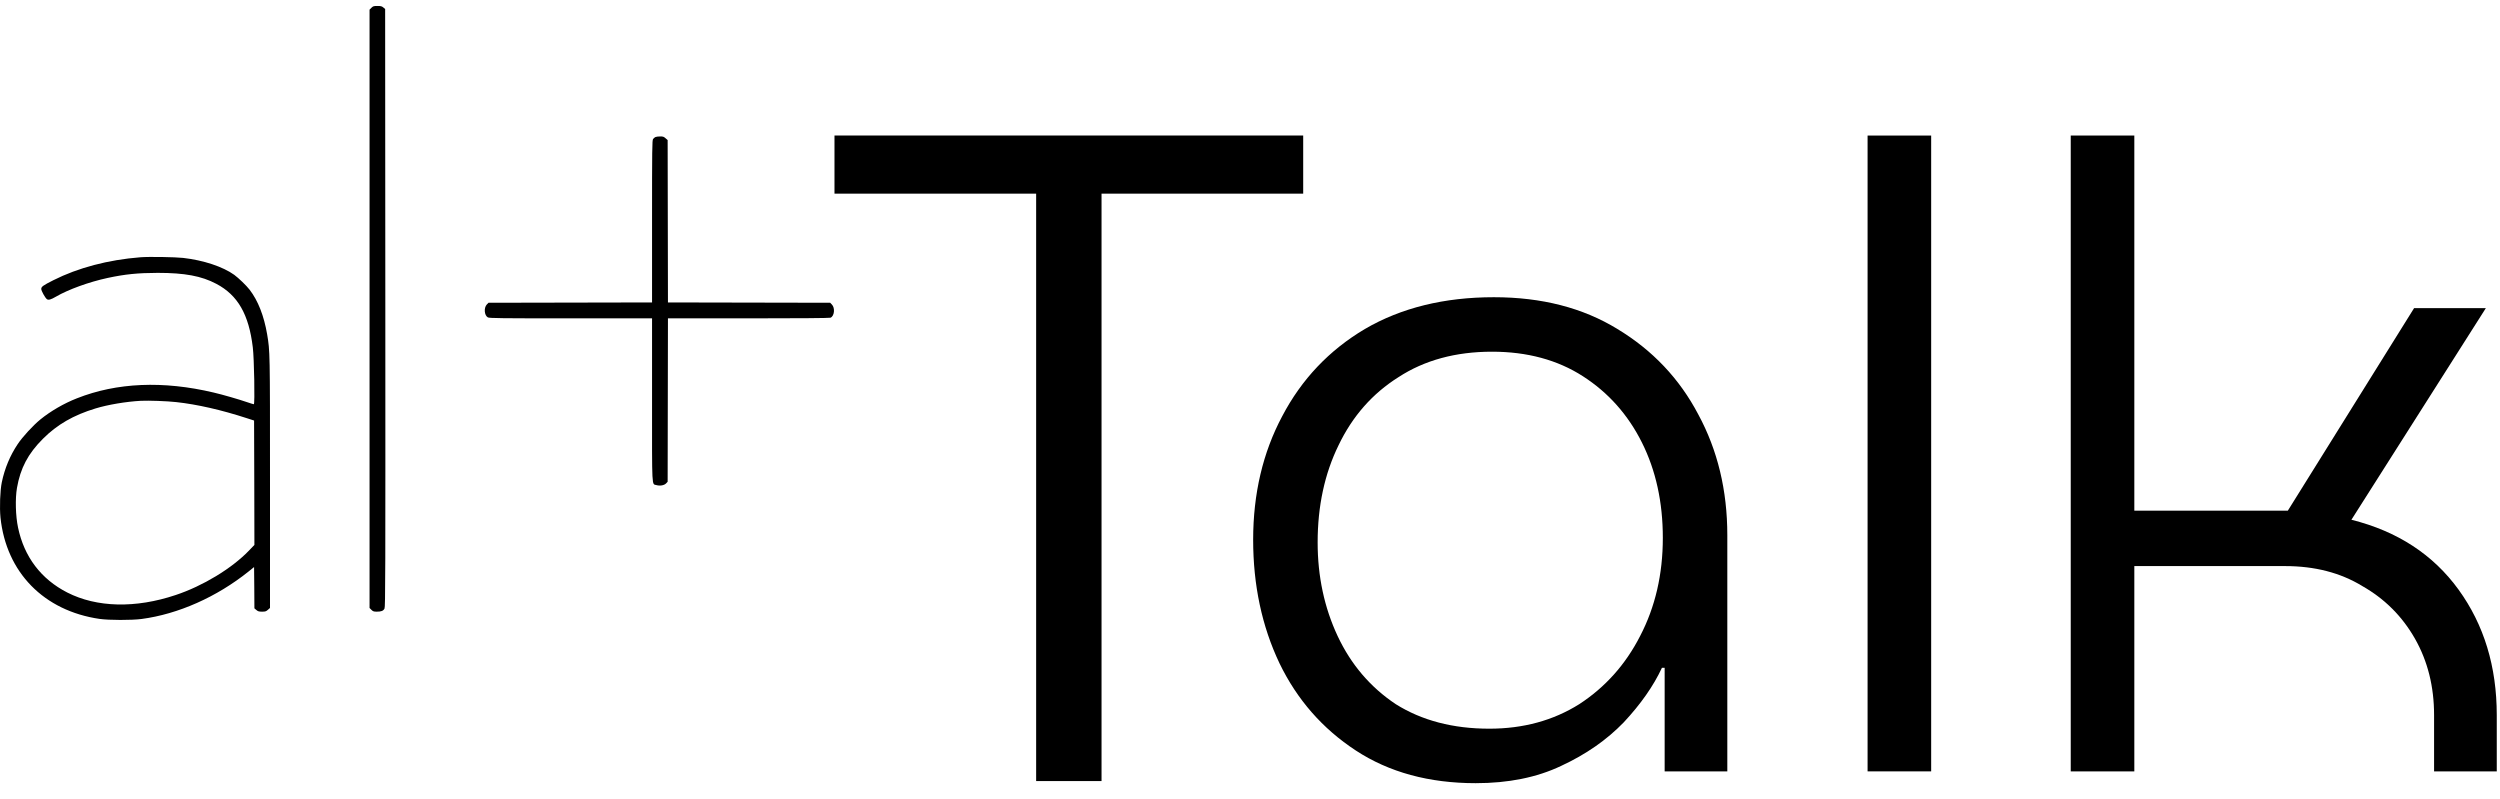
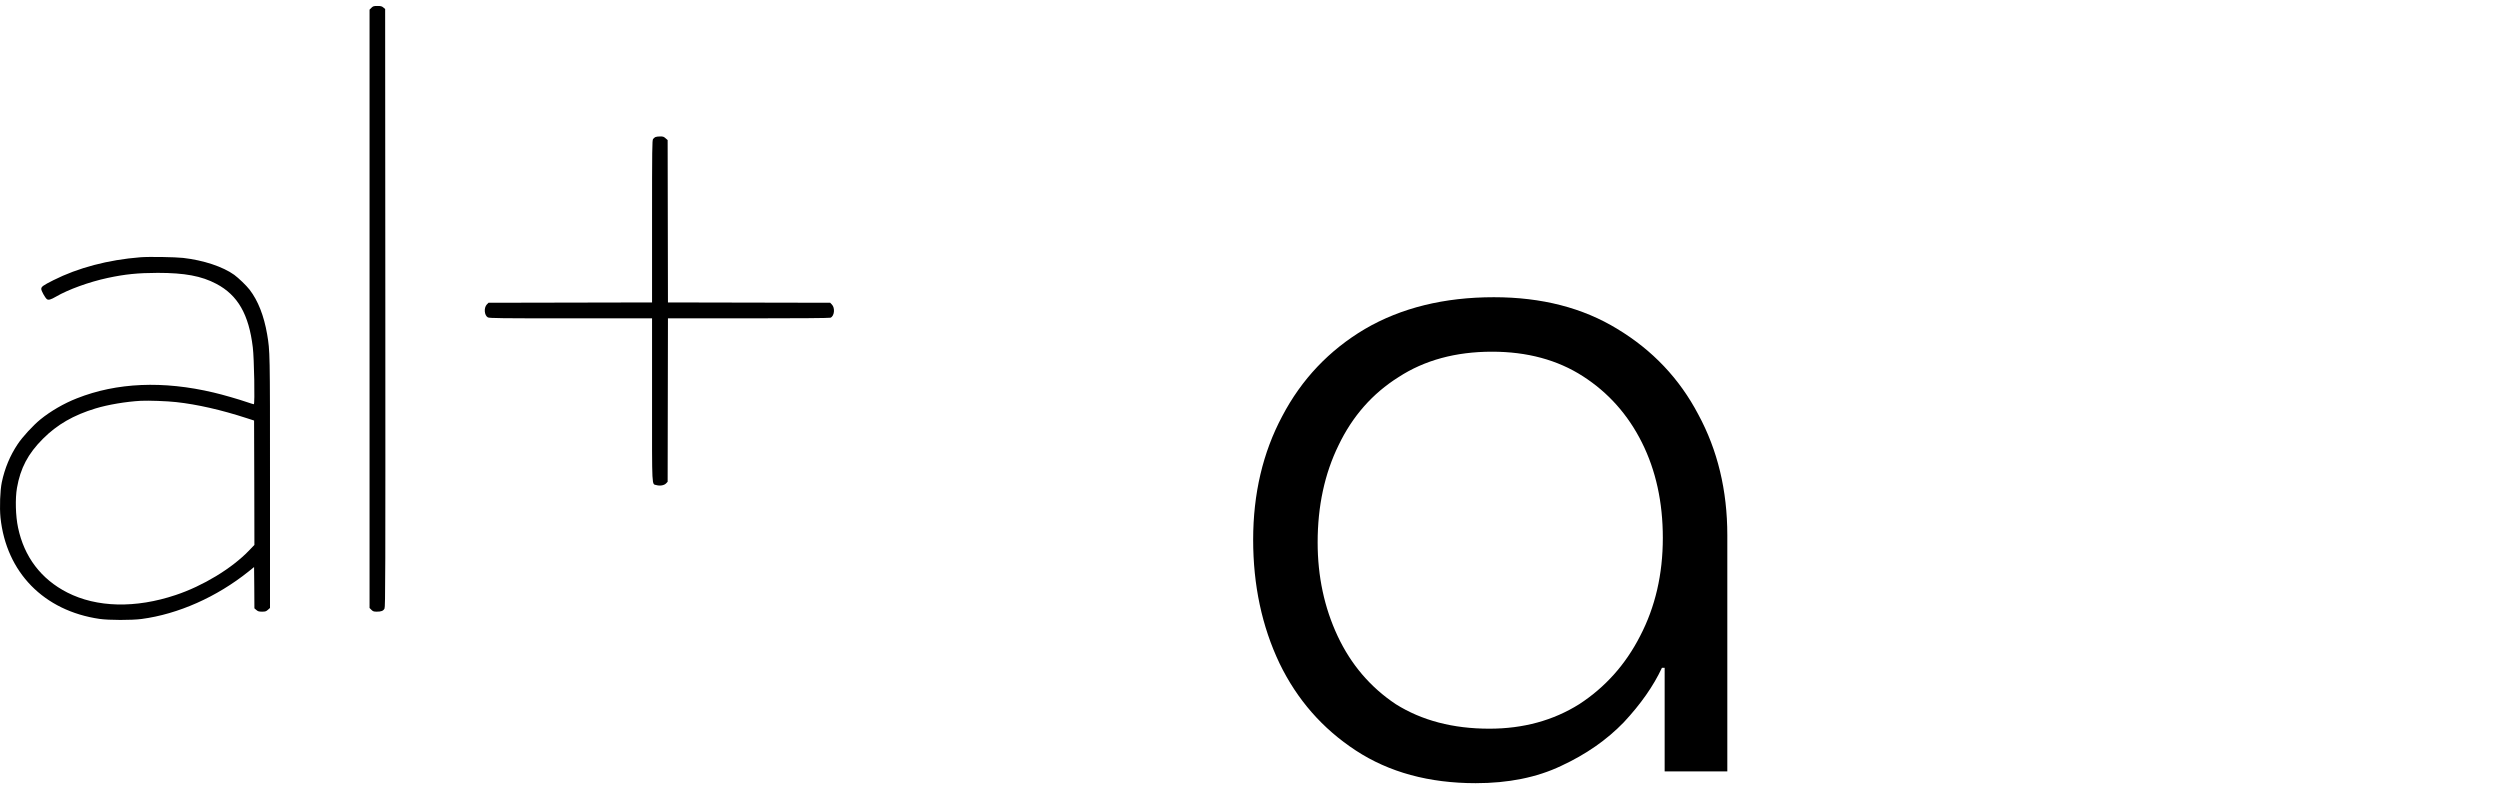
<svg xmlns="http://www.w3.org/2000/svg" width="122" height="39" viewBox="0 0 122 39" fill="none">
  <g clip-path="url(#clip0_201_9627)">
    <path d="M18.124 0.381L18.034 0.471V29.669L18.124 29.759C18.202 29.836 18.239 29.849 18.388 29.849C18.608 29.849 18.705 29.811 18.764 29.697C18.807 29.613 18.81 28.144 18.804 15.023L18.795 0.44L18.708 0.366C18.633 0.303 18.587 0.291 18.419 0.291C18.236 0.291 18.208 0.3 18.124 0.381Z" fill="#000" />
    <path d="M31.988 6.687C31.95 6.702 31.898 6.746 31.869 6.786C31.826 6.848 31.82 7.227 31.82 10.807V14.759L23.84 14.775L23.76 14.855C23.602 15.017 23.633 15.396 23.809 15.489C23.887 15.529 24.421 15.536 27.861 15.536H31.82V19.519C31.82 23.953 31.801 23.602 32.034 23.673C32.205 23.723 32.416 23.686 32.506 23.589L32.581 23.509L32.596 15.536H36.521C38.945 15.536 40.476 15.523 40.526 15.505C40.718 15.433 40.762 15.026 40.594 14.859L40.513 14.775L32.596 14.759L32.581 6.836L32.478 6.746C32.394 6.671 32.354 6.656 32.214 6.659C32.127 6.659 32.022 6.671 31.988 6.687Z" fill="#000" />
    <path d="M6.848 12.555C5.28 12.679 3.809 13.067 2.601 13.676C2.092 13.934 2.014 13.989 2.014 14.104C2.014 14.194 2.2 14.53 2.287 14.598C2.362 14.657 2.48 14.623 2.731 14.477C3.334 14.126 4.343 13.76 5.252 13.564C6.106 13.381 6.721 13.319 7.696 13.316C9.015 13.316 9.832 13.468 10.555 13.85C11.605 14.402 12.145 15.343 12.337 16.954C12.403 17.485 12.443 19.727 12.387 19.727C12.368 19.727 12.213 19.68 12.046 19.622C11.667 19.491 10.866 19.258 10.425 19.156C7.963 18.572 5.699 18.668 3.753 19.438C3.116 19.687 2.467 20.066 1.971 20.469C1.613 20.761 1.101 21.317 0.865 21.671C0.49 22.233 0.232 22.851 0.089 23.53C0.005 23.934 -0.026 24.763 0.024 25.257C0.303 27.933 2.141 29.808 4.861 30.203C5.321 30.268 6.41 30.271 6.91 30.206C8.692 29.97 10.577 29.135 12.133 27.887L12.399 27.672L12.409 28.681L12.415 29.687L12.511 29.768C12.589 29.836 12.639 29.849 12.791 29.849C12.949 29.849 12.986 29.836 13.073 29.759L13.176 29.669V23.555C13.176 17.116 13.176 17.15 13.036 16.312C12.881 15.408 12.592 14.672 12.182 14.139C12.021 13.93 11.648 13.573 11.431 13.412C10.878 13.015 9.934 12.701 8.938 12.586C8.543 12.543 7.267 12.521 6.848 12.555ZM8.596 19.622C9.618 19.733 10.804 20.003 12.043 20.407L12.399 20.522L12.409 23.555L12.415 26.592L12.145 26.874C11.31 27.741 9.897 28.598 8.571 29.038C6.612 29.694 4.724 29.65 3.281 28.914C2.005 28.262 1.179 27.175 0.881 25.747C0.76 25.182 0.738 24.331 0.828 23.81C0.996 22.847 1.365 22.143 2.092 21.416C2.784 20.721 3.588 20.258 4.662 19.932C5.274 19.746 6.146 19.6 6.873 19.559C7.249 19.541 8.158 19.572 8.596 19.622Z" fill="#000" />
-     <path d="M91.138 37.643V6.615H94.241V37.643H91.138Z" fill="#000" />
-     <path d="M50.564 38.116V9.45H40.723V6.613H63.596V9.45H53.755V38.116H50.564Z" fill="#000" />
    <path fill-rule="evenodd" clip-rule="evenodd" d="M66.163 36.624C67.788 37.688 69.739 38.219 72.014 38.219C73.61 38.219 74.999 37.939 76.181 37.377C77.393 36.816 78.412 36.106 79.24 35.249C80.067 34.363 80.688 33.476 81.102 32.59H81.235V37.643H84.293V26.118C84.293 23.931 83.82 21.966 82.875 20.222C81.959 18.479 80.644 17.09 78.93 16.055C77.245 15.021 75.236 14.504 72.901 14.504C70.478 14.504 68.379 15.021 66.606 16.055C64.863 17.09 63.518 18.508 62.572 20.311C61.627 22.084 61.154 24.093 61.154 26.34C61.154 28.556 61.582 30.565 62.439 32.368C63.296 34.141 64.538 35.56 66.163 36.624ZM77.068 34.363C75.797 35.161 74.334 35.56 72.679 35.56C70.906 35.56 69.384 35.161 68.113 34.363C66.872 33.535 65.927 32.427 65.276 31.038C64.626 29.649 64.301 28.127 64.301 26.472C64.301 24.699 64.641 23.118 65.321 21.729C66 20.311 66.976 19.203 68.246 18.405C69.517 17.577 71.039 17.163 72.812 17.163C74.526 17.163 76.004 17.562 77.245 18.36C78.486 19.158 79.447 20.237 80.126 21.596C80.806 22.956 81.146 24.507 81.146 26.251C81.146 28.024 80.777 29.62 80.038 31.038C79.329 32.427 78.338 33.535 77.068 34.363Z" fill="#000" />
-     <path d="M101.052 6.615V37.643H104.155V27.625H111.513C112.961 27.625 114.217 27.95 115.281 28.6C116.374 29.221 117.231 30.078 117.852 31.171C118.473 32.265 118.783 33.506 118.783 34.895V37.643H121.842V34.895C121.842 32.531 121.221 30.492 119.98 28.777C118.739 27.064 116.995 25.926 114.749 25.364L121.31 15.036H117.808L111.646 24.921H104.155V6.615H101.052Z" fill="#000" />
  </g>
  <defs>
    <clipPath id="clip0_201_9627">
      <rect width="122" height="38.243" fill="#000" transform="translate(0 0.291)" />
    </clipPath>
  </defs>
</svg>